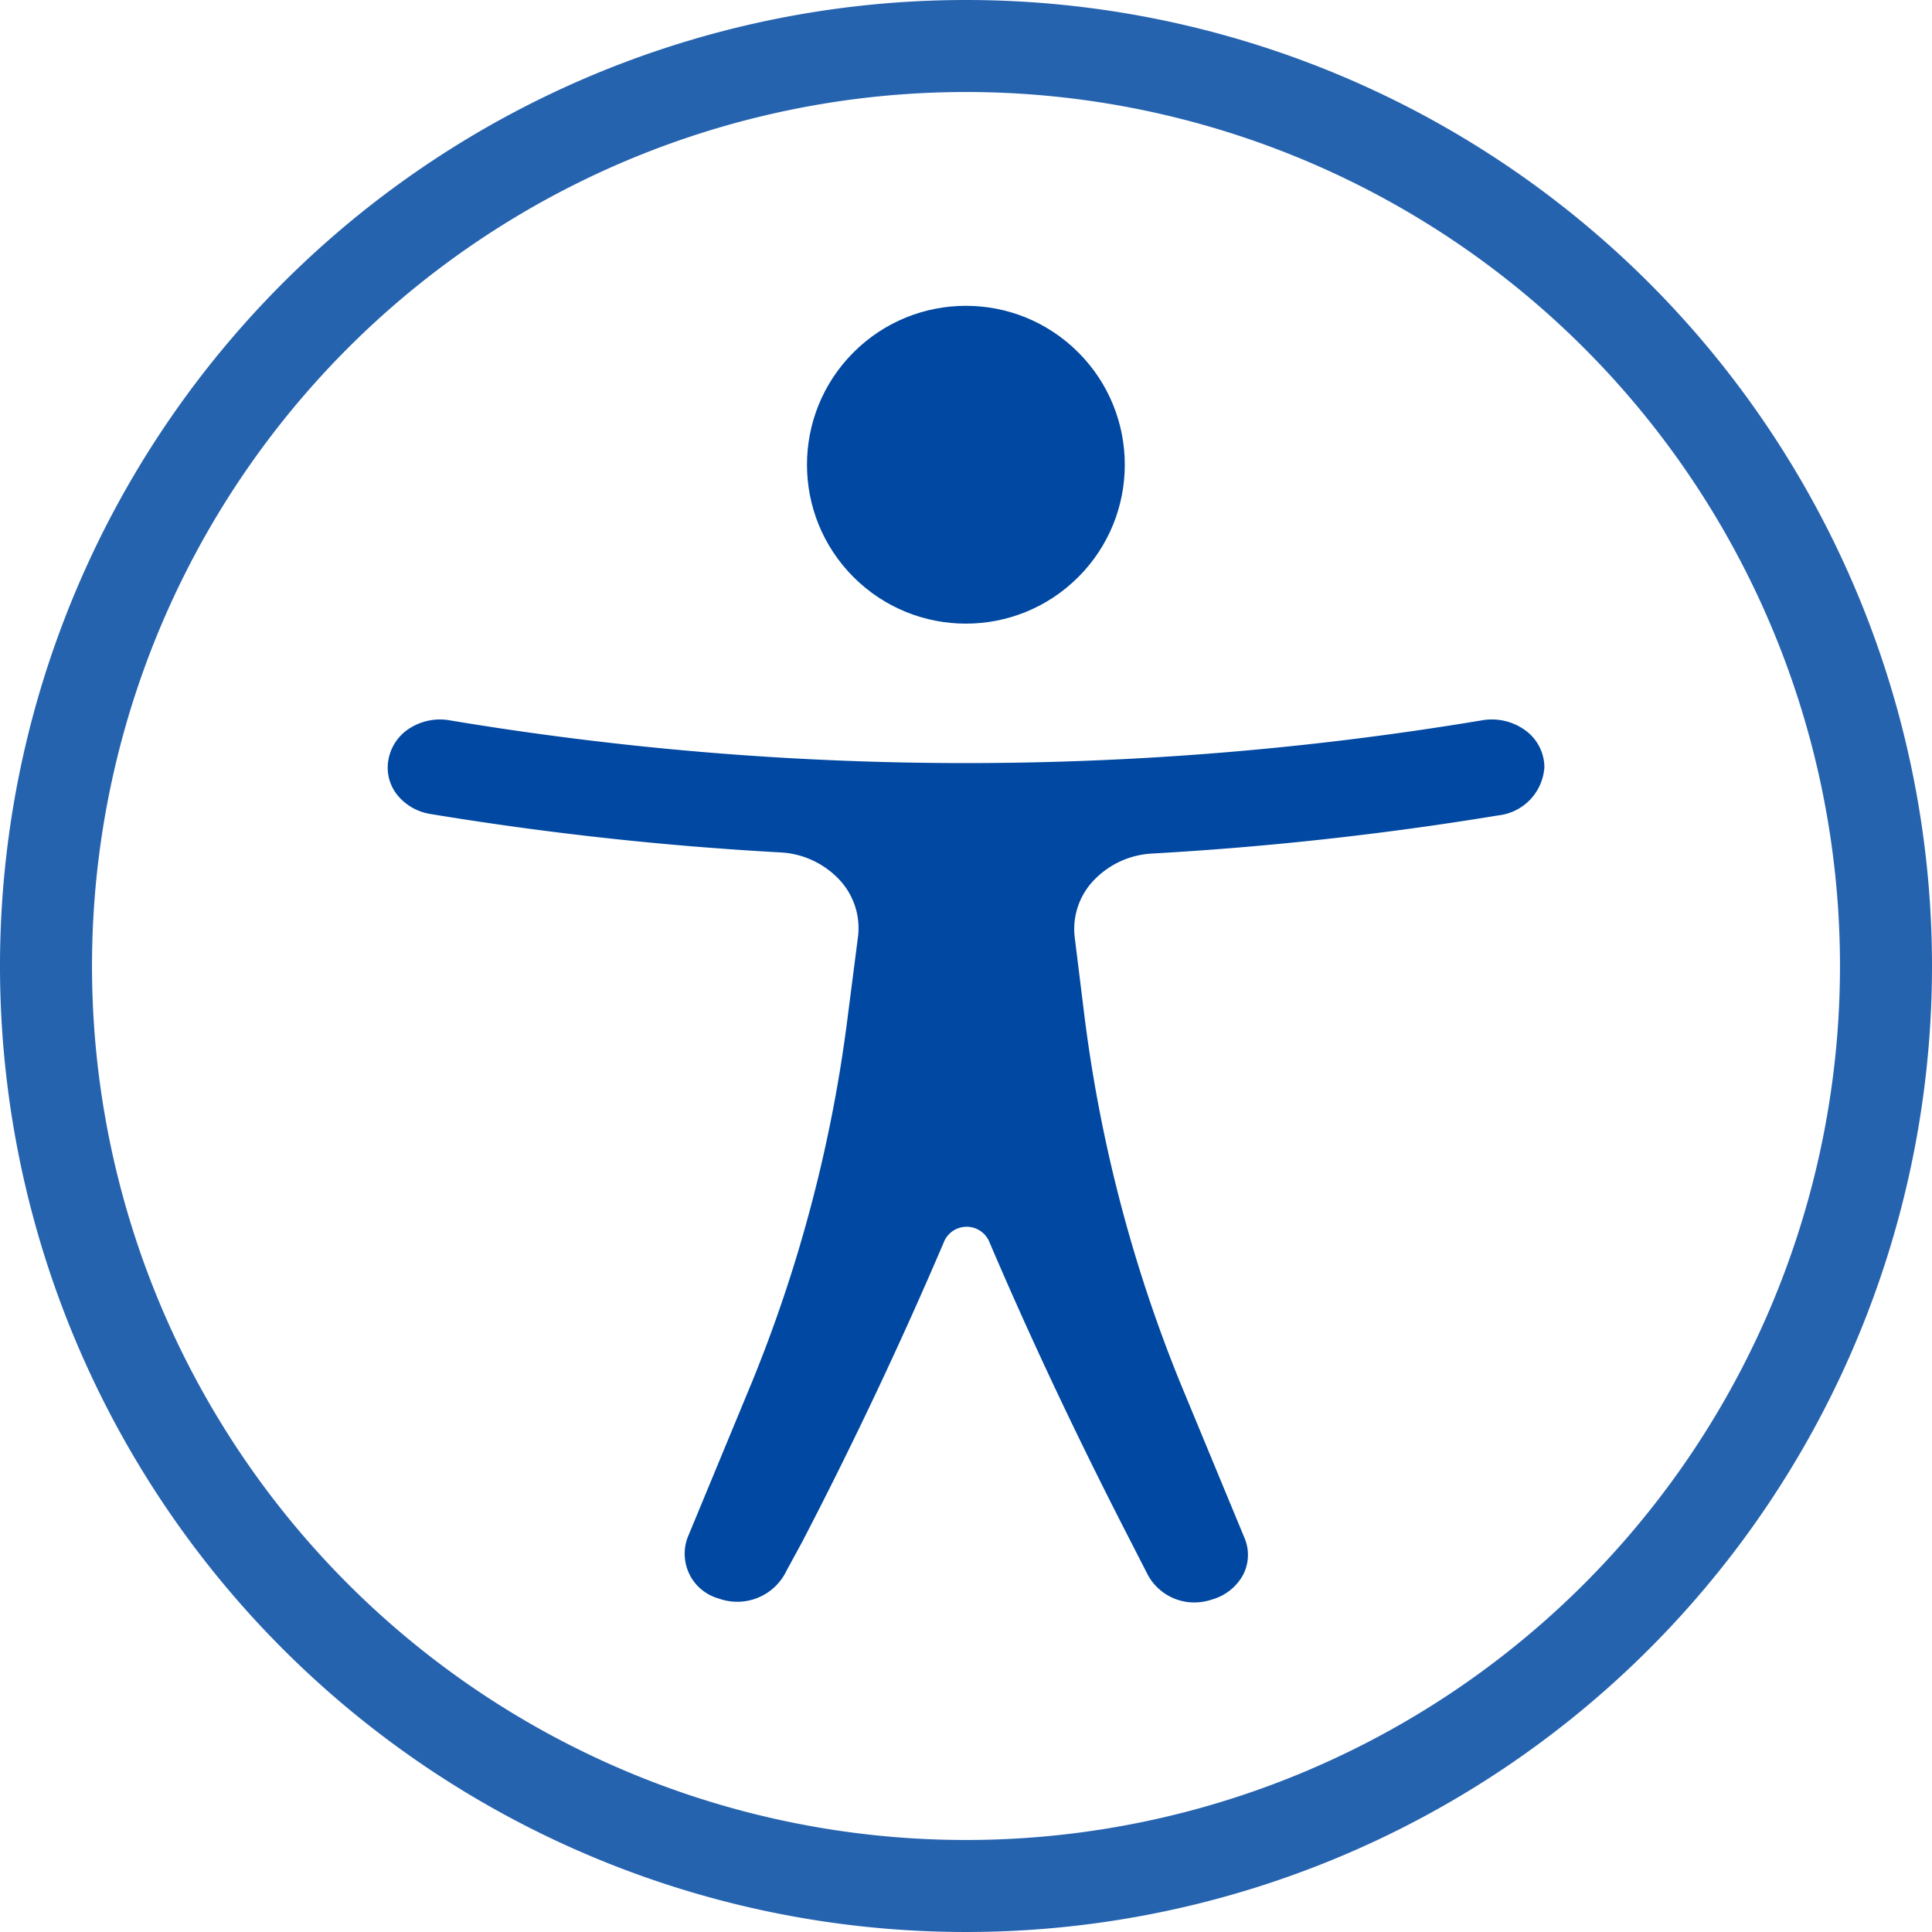
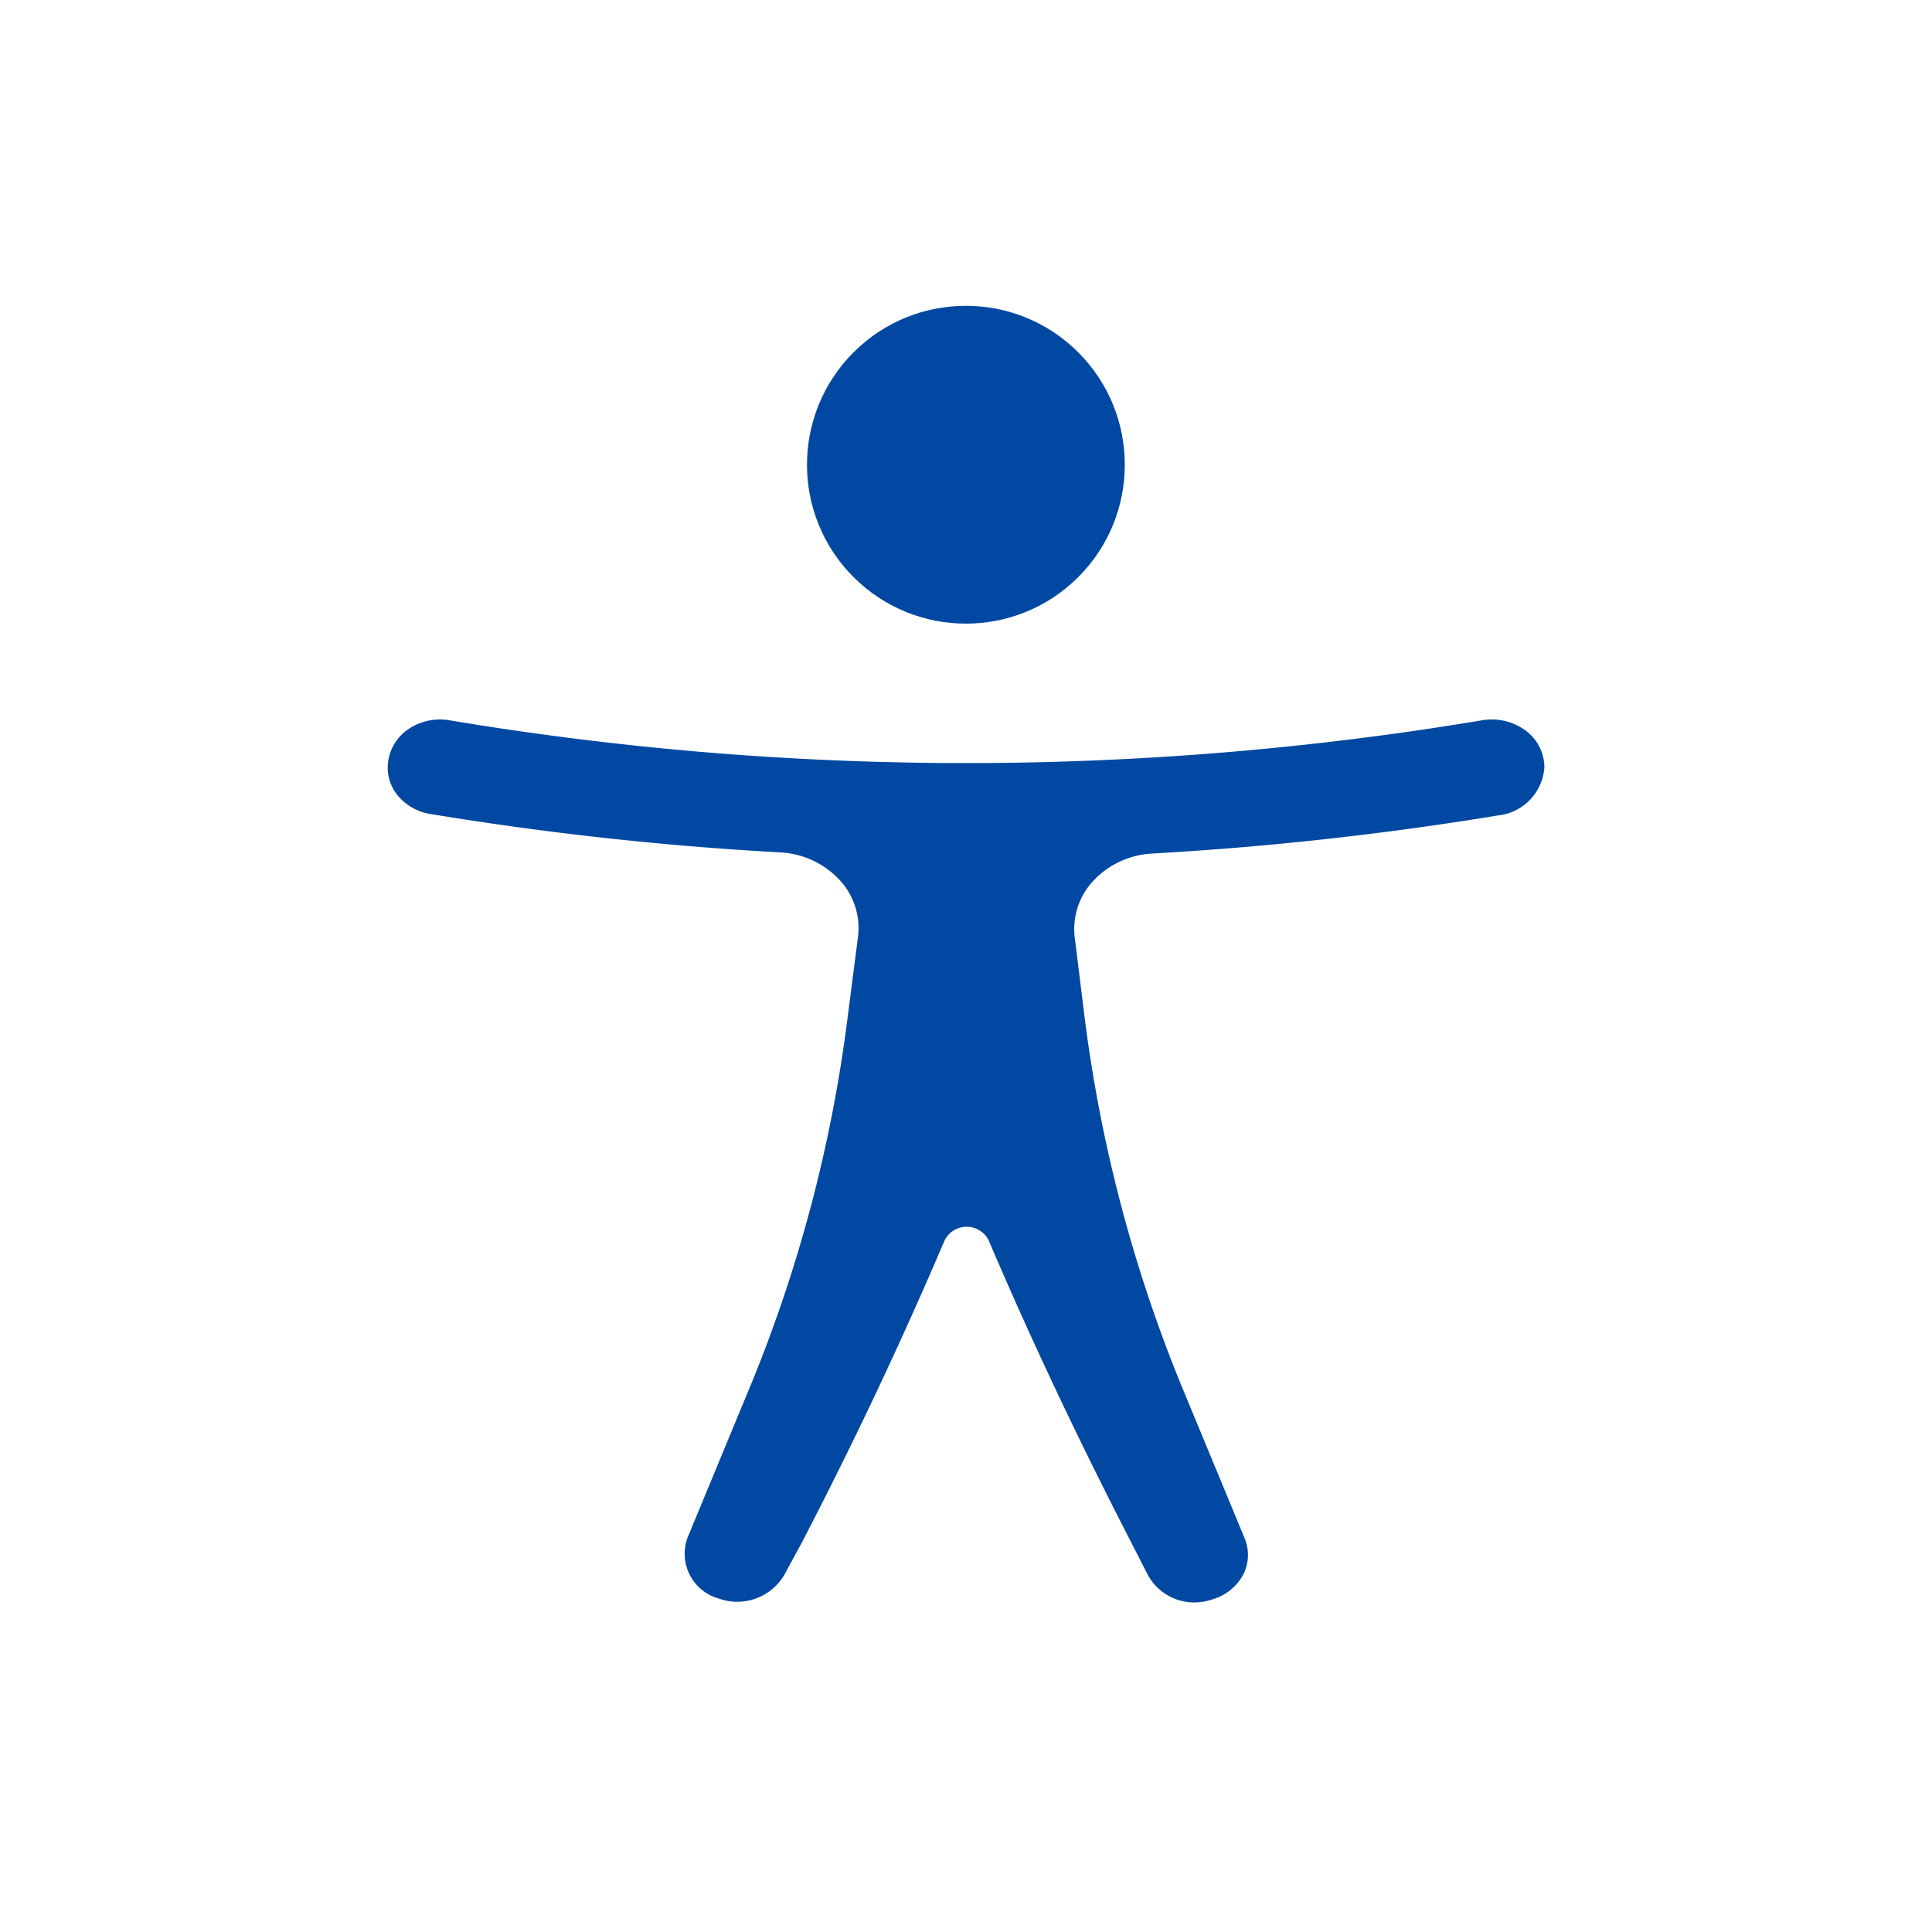
<svg xmlns="http://www.w3.org/2000/svg" id="Component_2_2" data-name="Component 2 – 2" width="24" height="24" viewBox="0 0 24 24">
  <g id="body_wh">
    <circle id="Ellipse_24" data-name="Ellipse 24" cx="1.974" cy="1.974" r="1.974" transform="translate(9.207 5.773) rotate(-45)" fill="#0048a1" />
    <path id="Path_681" data-name="Path 681" d="M27.008,22.26a38.962,38.962,0,0,1-12.813,0,.7.7,0,0,0-.492.092.583.583,0,0,0-.271.382.544.544,0,0,0,.1.443.661.661,0,0,0,.421.246A40.29,40.29,0,0,0,18.3,23.9a1.081,1.081,0,0,1,.731.339.879.879,0,0,1,.231.712l-.127.987a17.883,17.883,0,0,1-1.192,4.547l-.795,1.92a.577.577,0,0,0,.383.763.678.678,0,0,0,.844-.346h0l.195-.359c.636-1.224,1.228-2.477,1.768-3.743a.306.306,0,0,1,.548,0c.54,1.267,1.132,2.512,1.768,3.747l.2.391h0a.655.655,0,0,0,.588.359.7.7,0,0,0,.226-.039.633.633,0,0,0,.376-.3.537.537,0,0,0,.022-.456L23.27,30.5a18.058,18.058,0,0,1-1.192-4.547l-.123-.994a.876.876,0,0,1,.233-.709,1.078,1.078,0,0,1,.729-.336,40.515,40.515,0,0,0,4.3-.474.645.645,0,0,0,.572-.6.572.572,0,0,0-.239-.458A.708.708,0,0,0,27.008,22.26Z" transform="translate(-8.604 -13.311)" fill="#0048a1" />
-     <path id="Path_682" data-name="Path 682" d="M12,0A12,12,0,1,0,24,12,12,12,0,0,0,12,0Zm0,22.857A10.857,10.857,0,1,1,22.857,12,10.857,10.857,0,0,1,12,22.857Z" fill="#0048a1" opacity="0.85" />
  </g>
</svg>